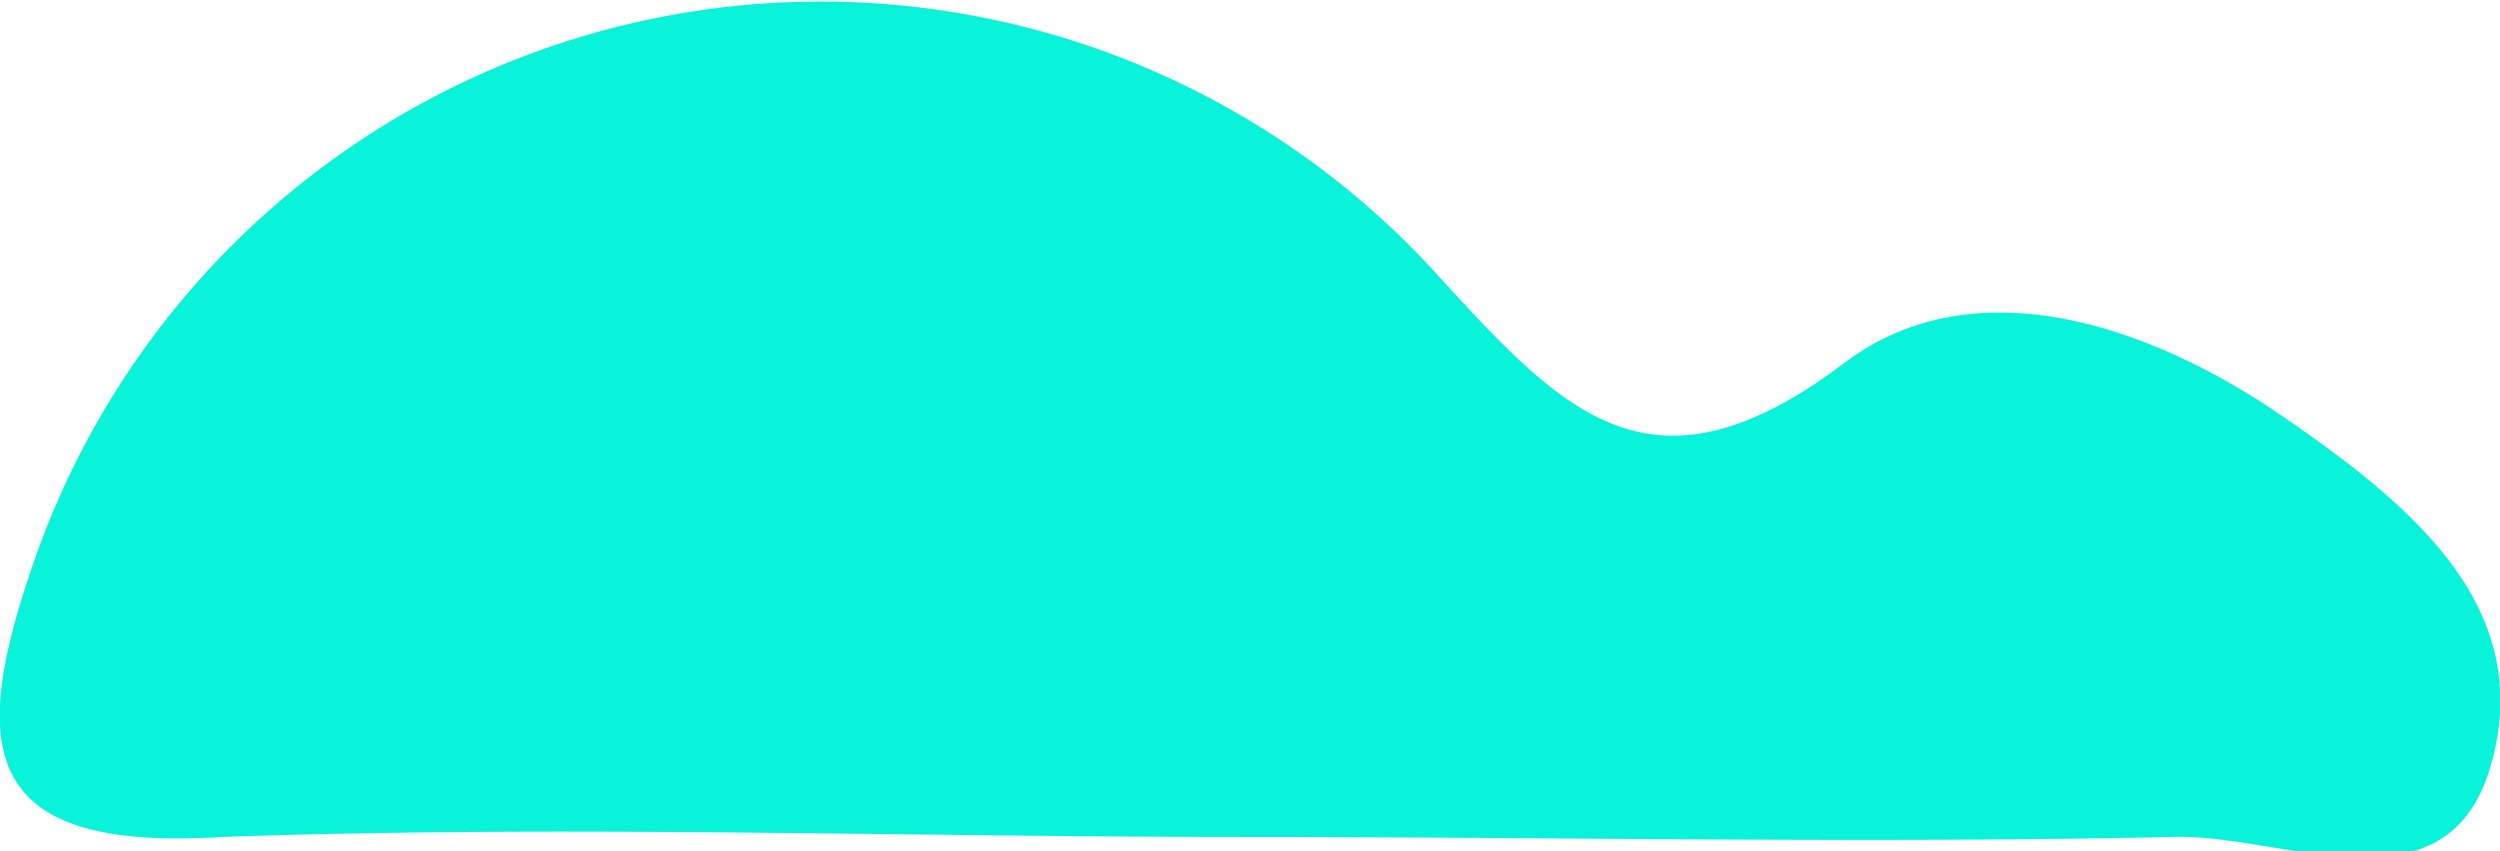
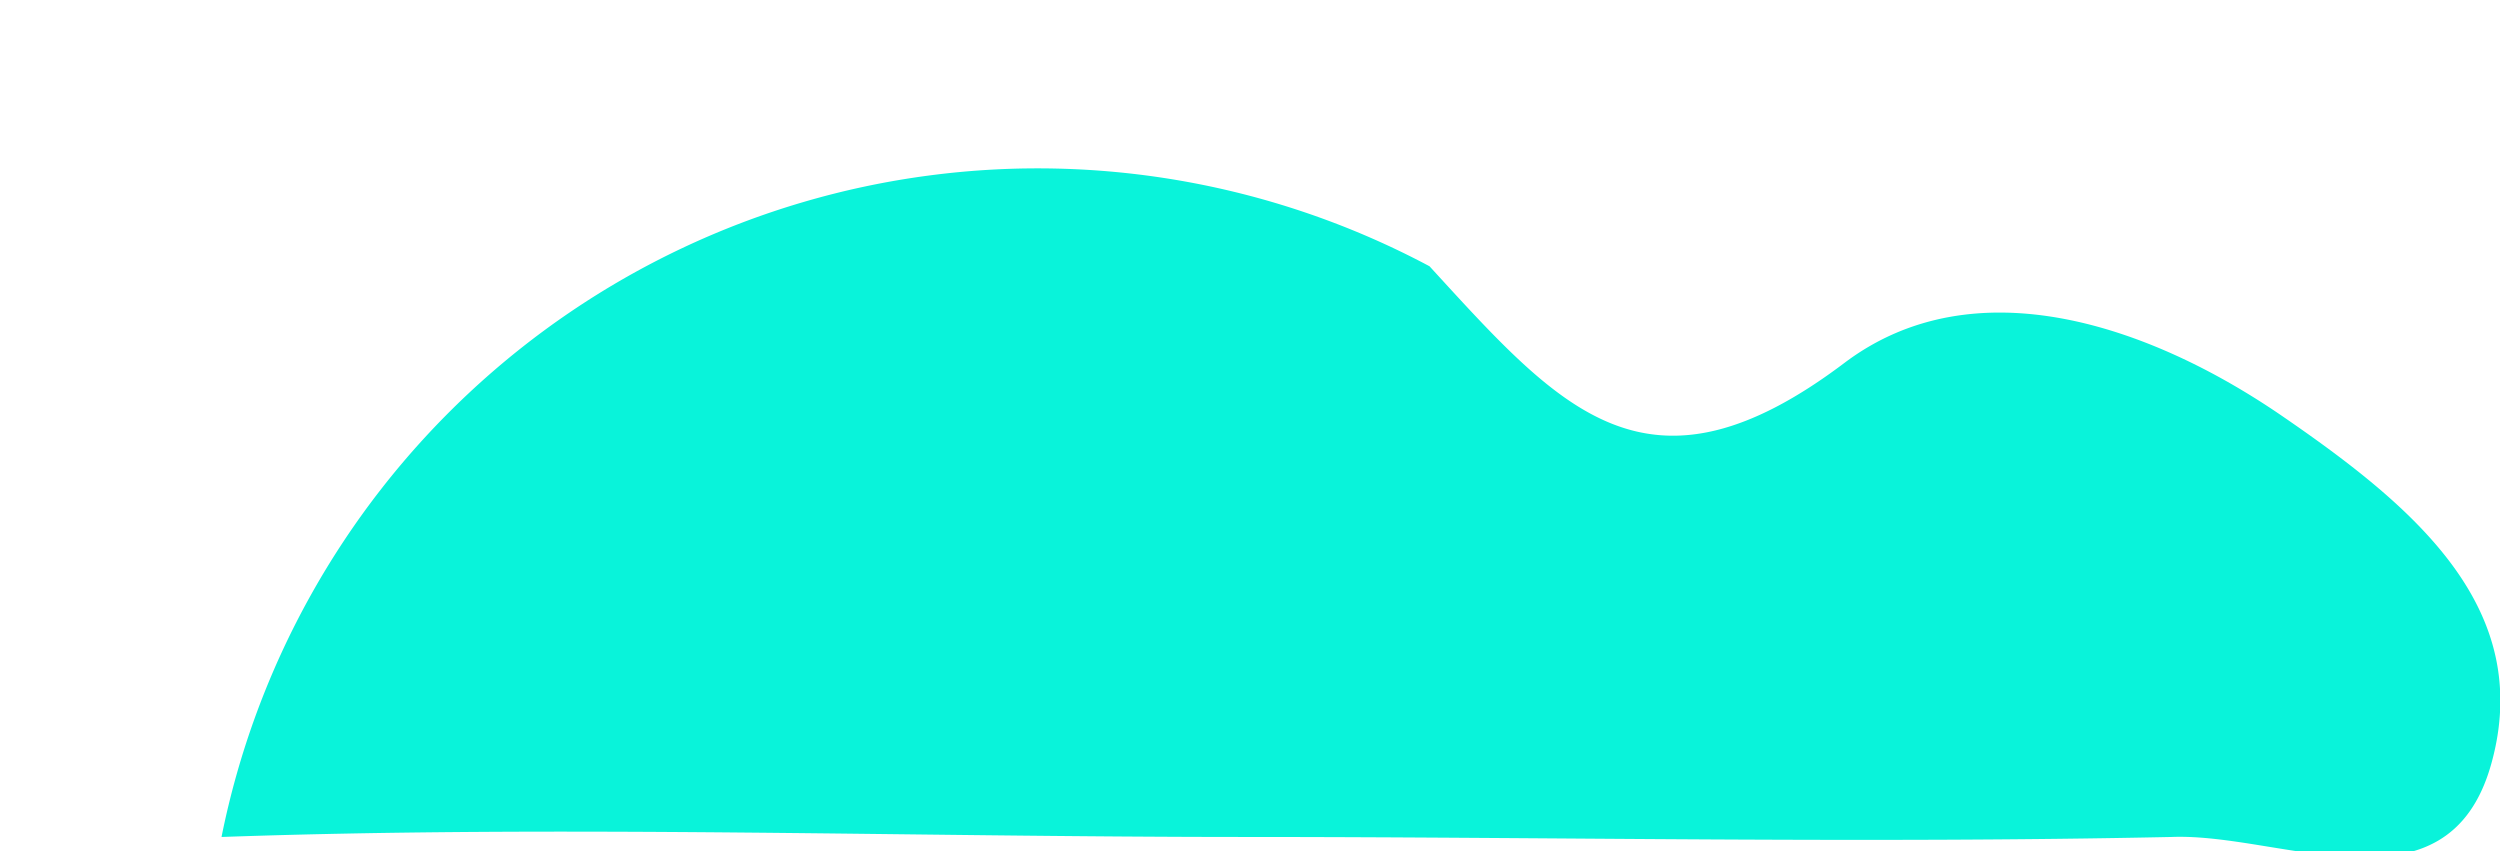
<svg xmlns="http://www.w3.org/2000/svg" viewBox="0 0 22.91 7.8">
  <title>cloud2</title>
-   <path d="M11.42,7.67c-3.13,0-6.26-.11-9.39,0C-.2,7.81-.28,6.85.31,5.15A7.63,7.63,0,0,1,13.1,2.44c1.2,1.31,2,2.25,3.81.88,1.19-.89,2.79-.34,4,.49S23.23,5.57,22.83,7s-1.92.63-2.93.67C17.08,7.73,14.25,7.67,11.42,7.67Z" style="fill:#09f3da" />
+   <path d="M11.42,7.67c-3.13,0-6.26-.11-9.39,0A7.63,7.63,0,0,1,13.1,2.44c1.2,1.31,2,2.25,3.81.88,1.19-.89,2.79-.34,4,.49S23.23,5.57,22.83,7s-1.92.63-2.93.67C17.08,7.73,14.25,7.67,11.42,7.67Z" style="fill:#09f3da" />
</svg>